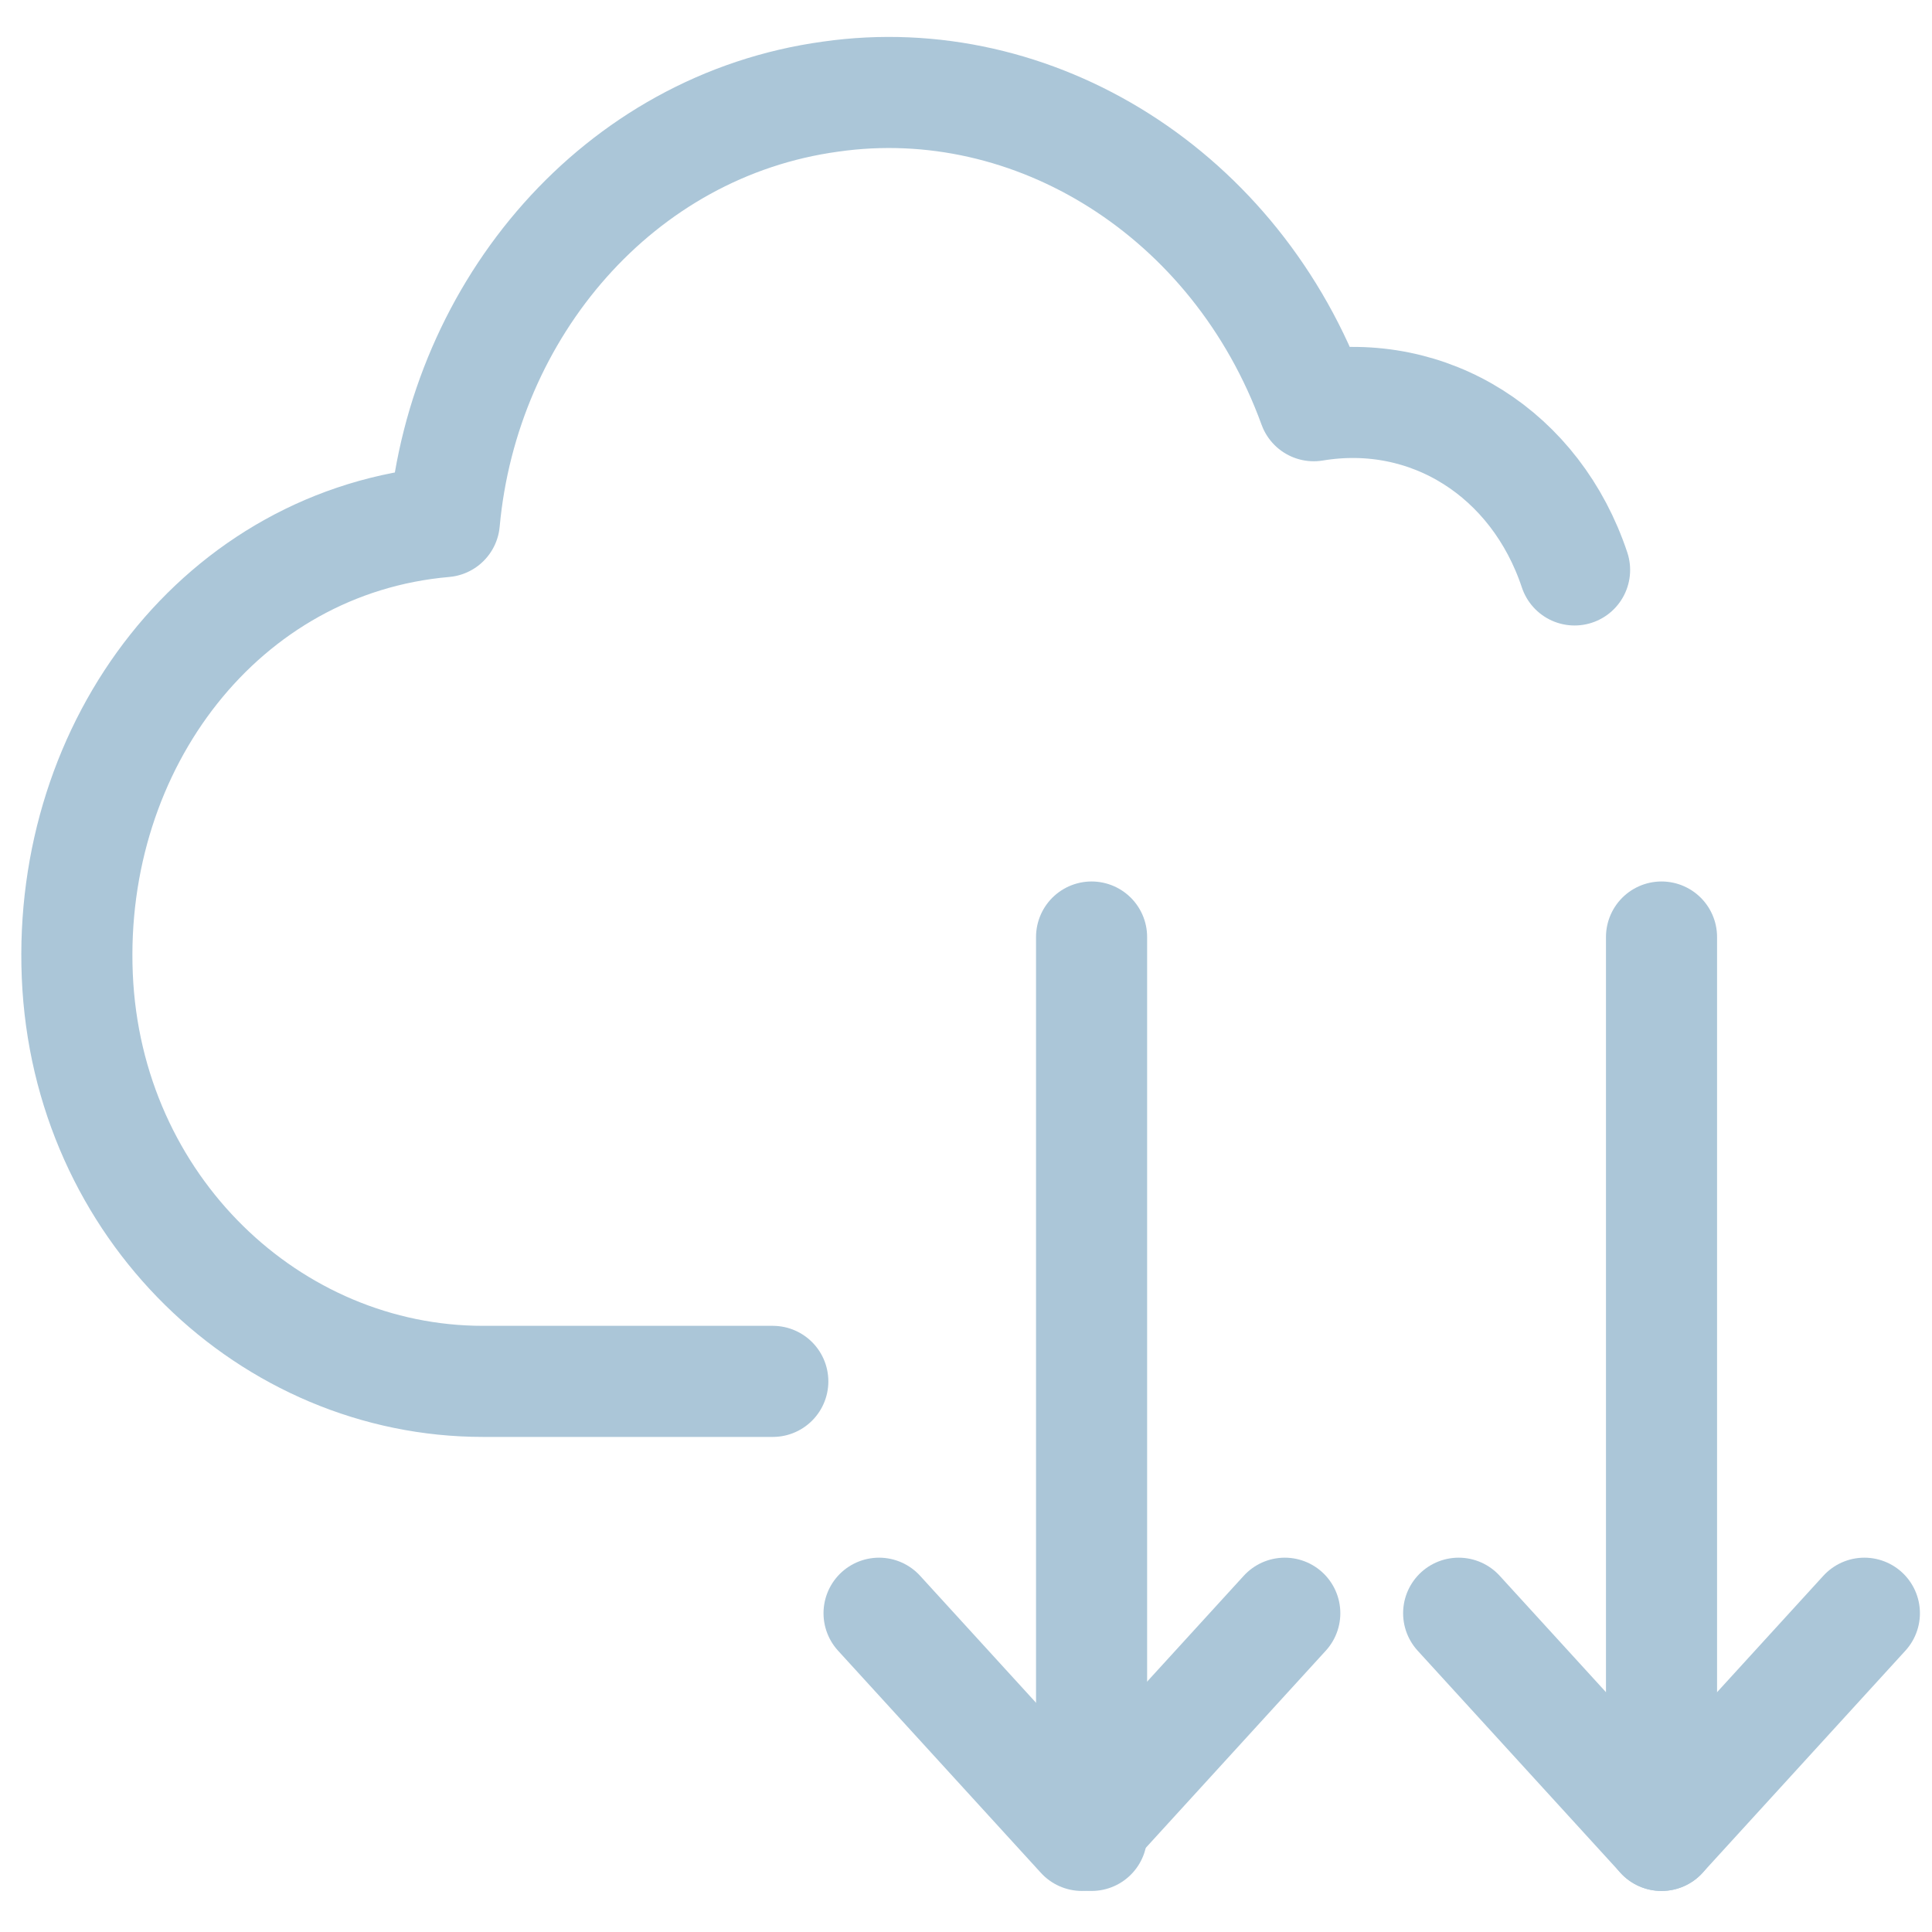
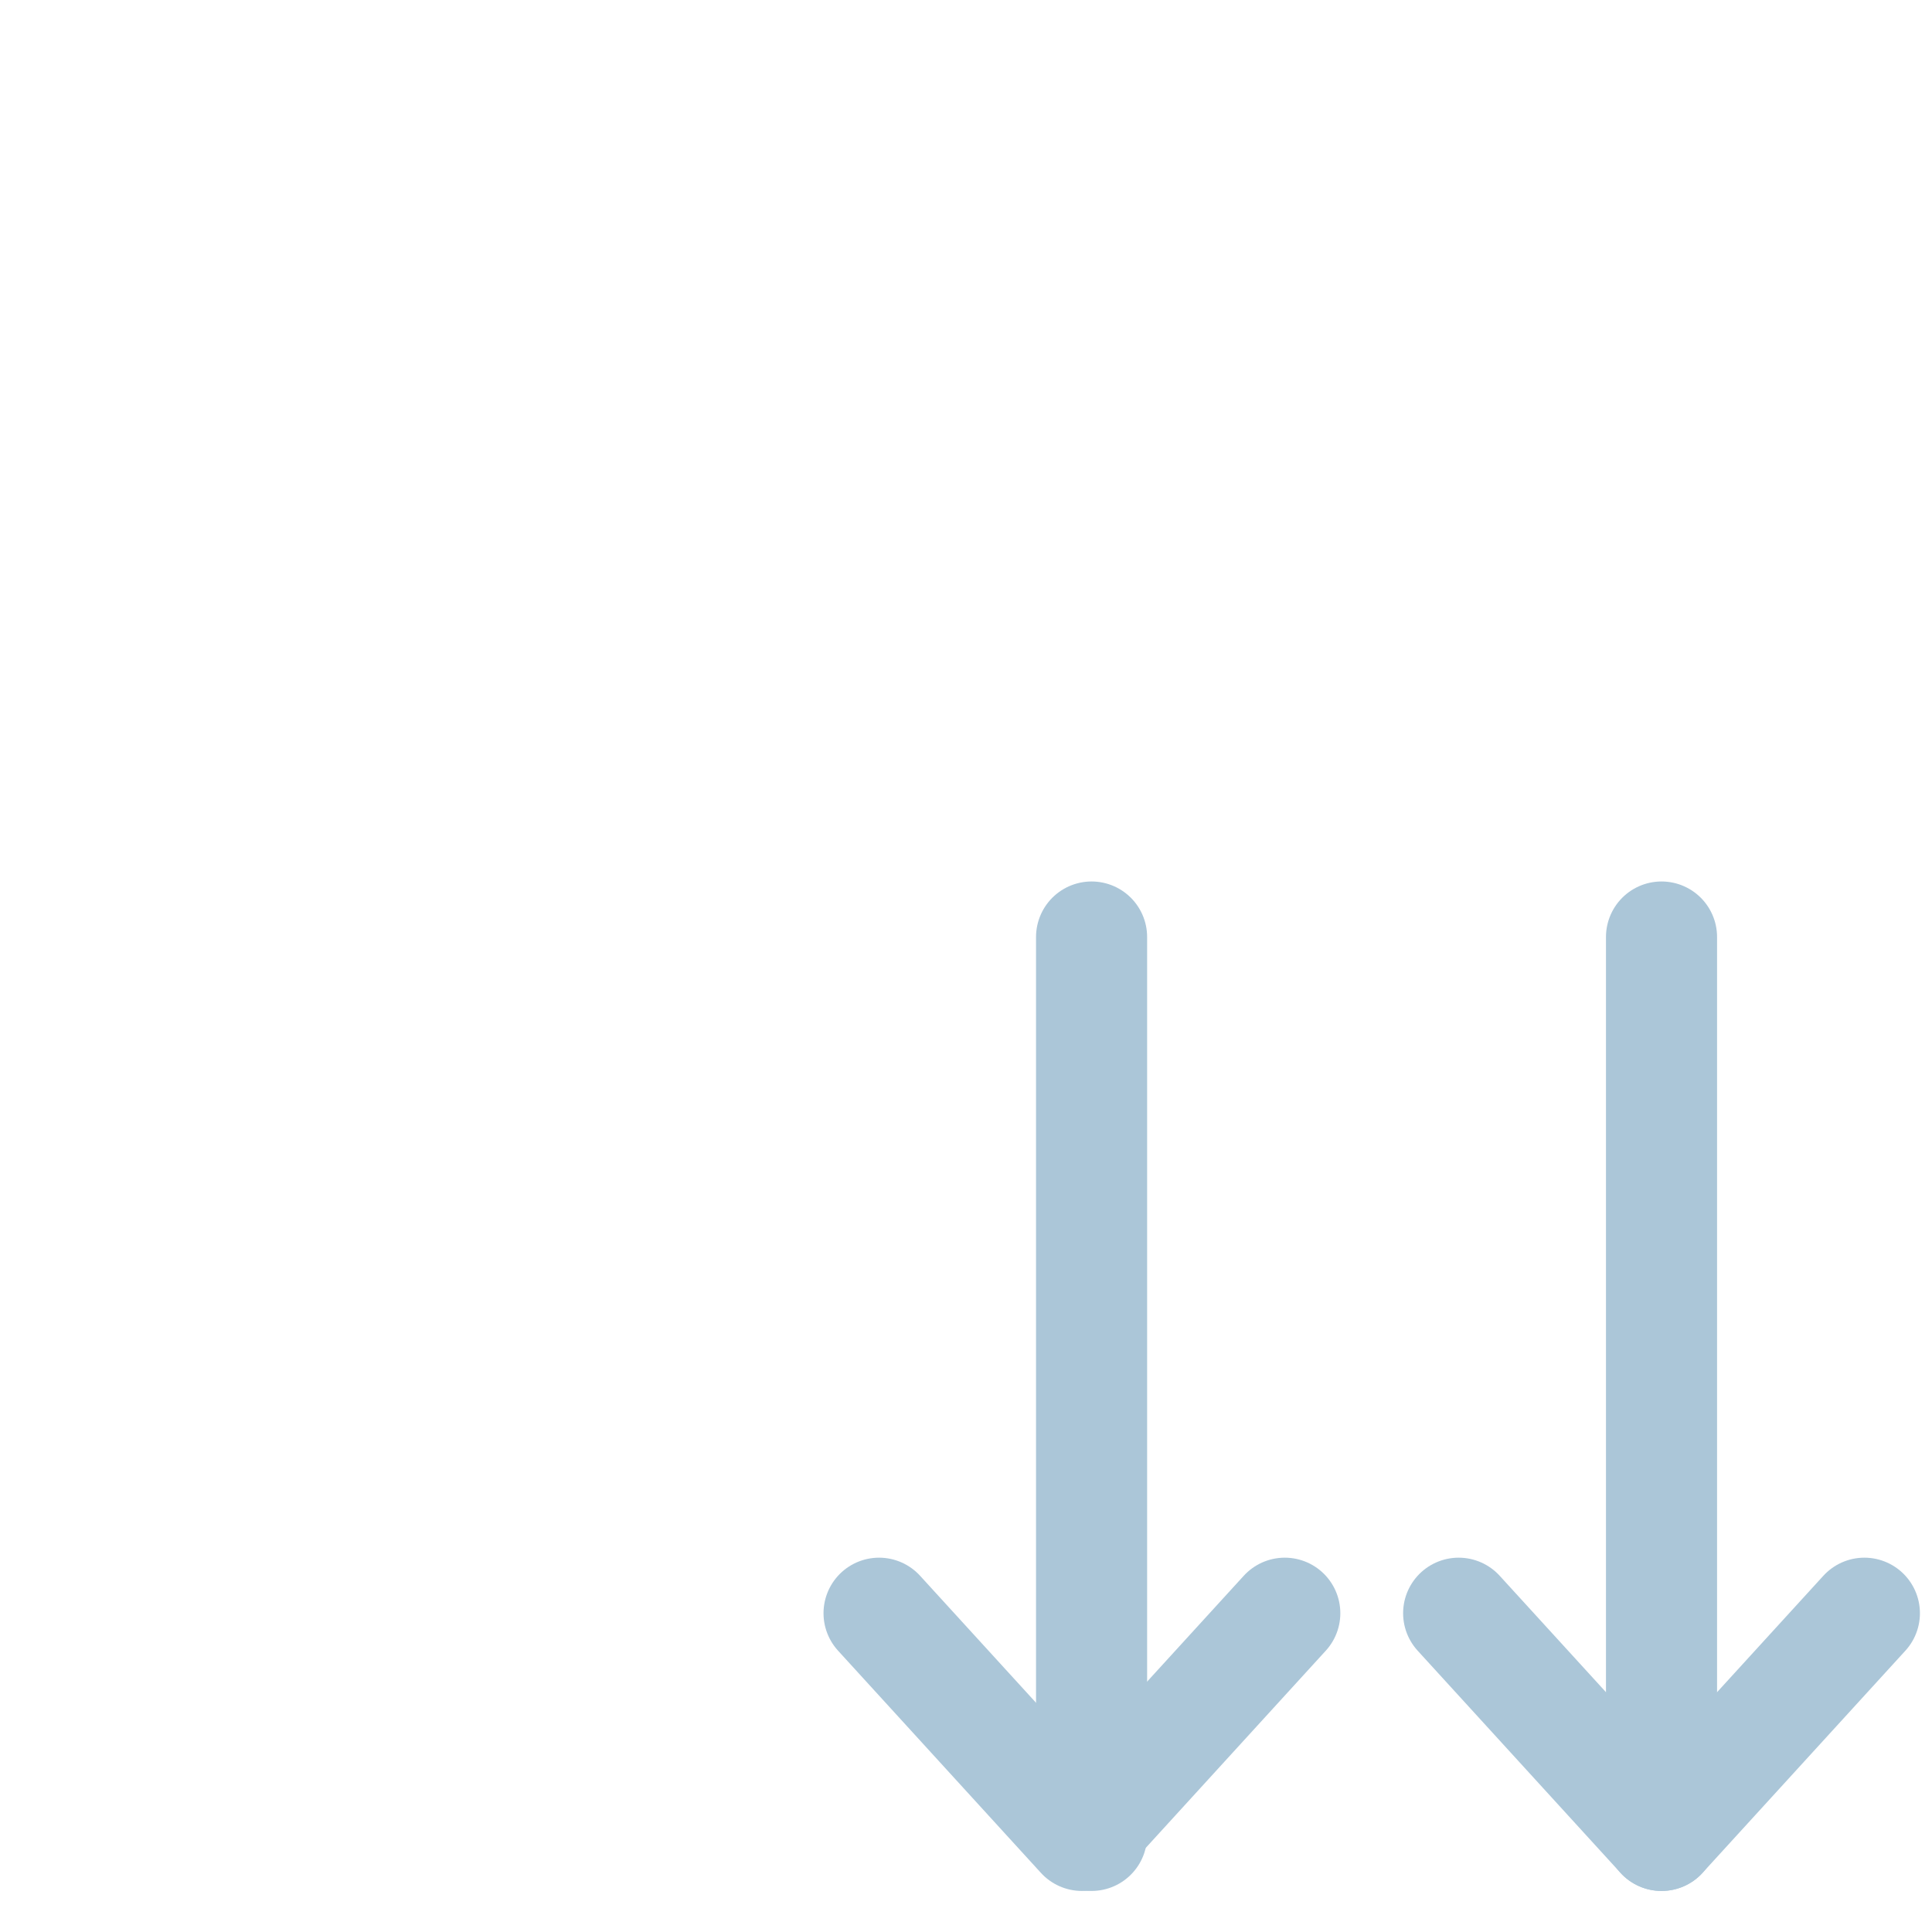
<svg xmlns="http://www.w3.org/2000/svg" version="1.1" id="图层_1" x="0px" y="0px" viewBox="0 0 20 20" style="enable-background:new 0 0 20 20;" xml:space="preserve">
  <style type="text/css">
	.st0{fill:none;stroke:#ABC6D8;stroke-width:1.15;stroke-linecap:round;stroke-linejoin:round;stroke-miterlimit:10;}
</style>
  <g>
    <path id="Shape_121_1_" class="st0" d="M9.1,16.7l2.1,2.3l2.1-2.3" />
    <path id="Shape_122_1_" class="st0" d="M11.3,9.7V19" />
    <path id="Shape_123_1_" class="st0" d="M15.1,16.7l2.1,2.3l2.1-2.3" />
    <path id="Shape_124_1_" class="st0" d="M17.2,9.7V19" />
-     <path id="Shape_268_2_" class="st0" d="M16.3,5.9c-0.4-1.2-1.5-1.9-2.7-1.7C12.8,2,10.7,0.7,8.6,1c-2.2,0.3-3.8,2.2-4,4.4   c-2.3,0.2-3.9,2.3-3.8,4.7s2,4.2,4.2,4.2h3" />
  </g>
</svg>